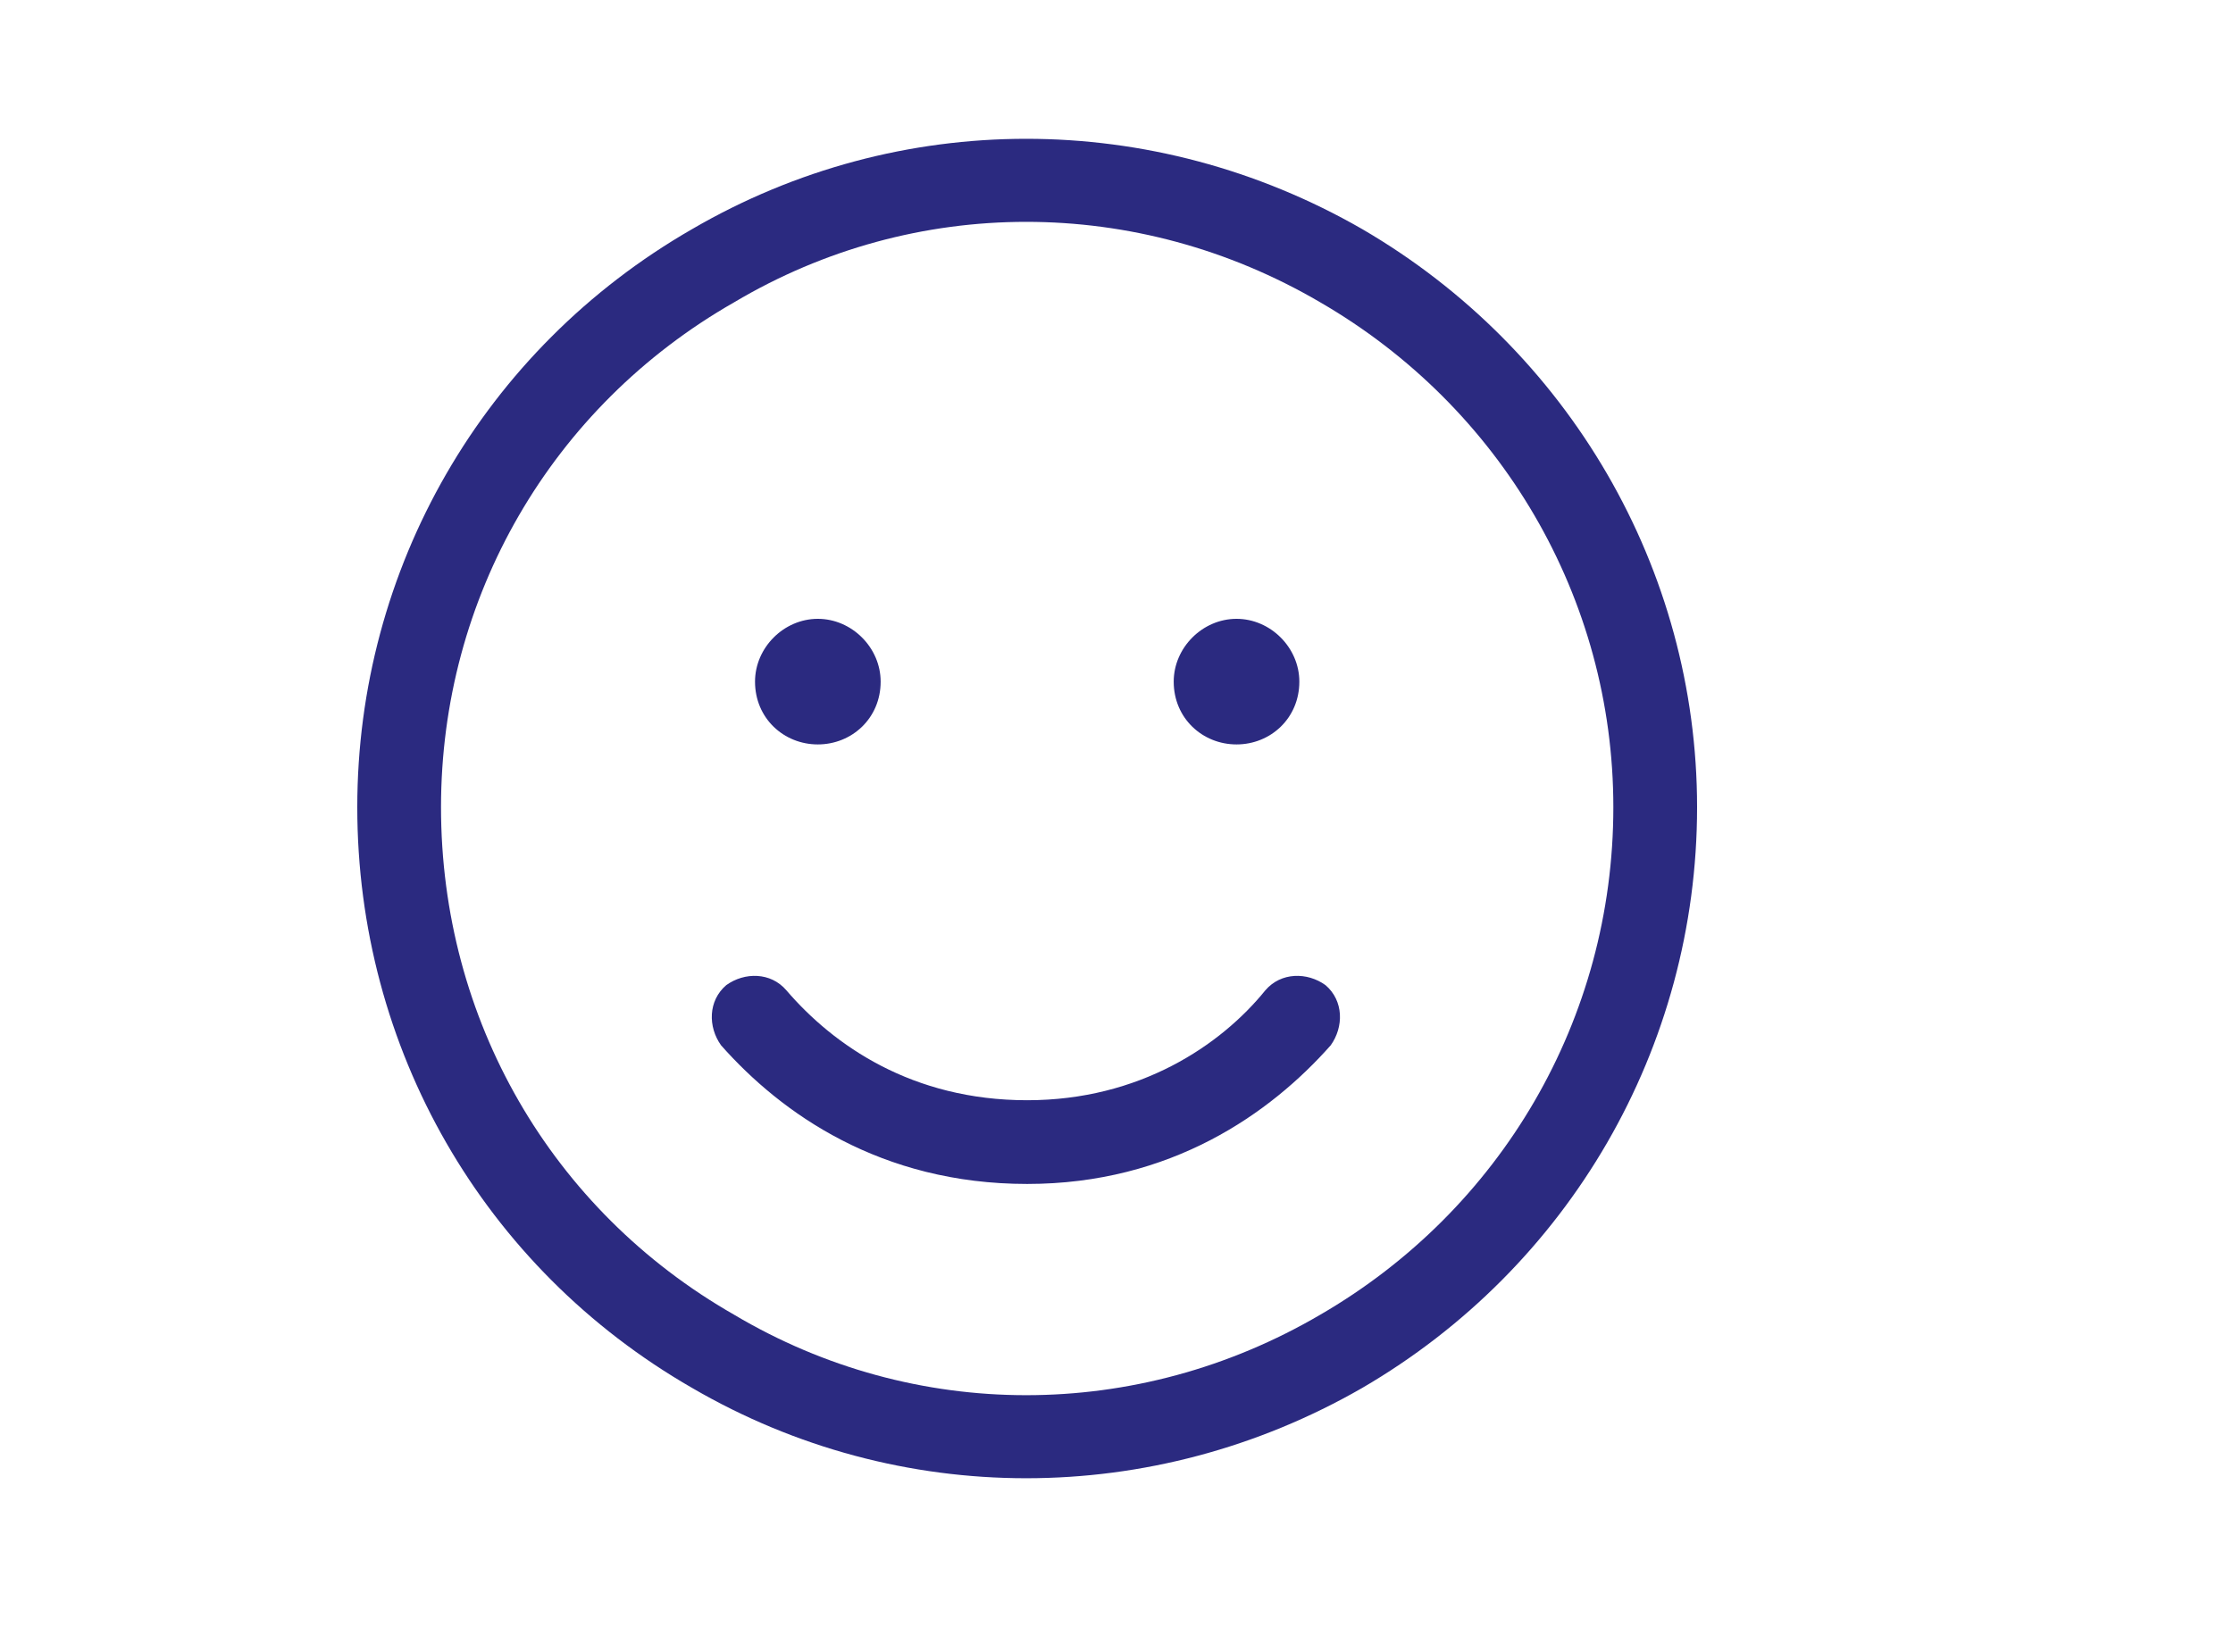
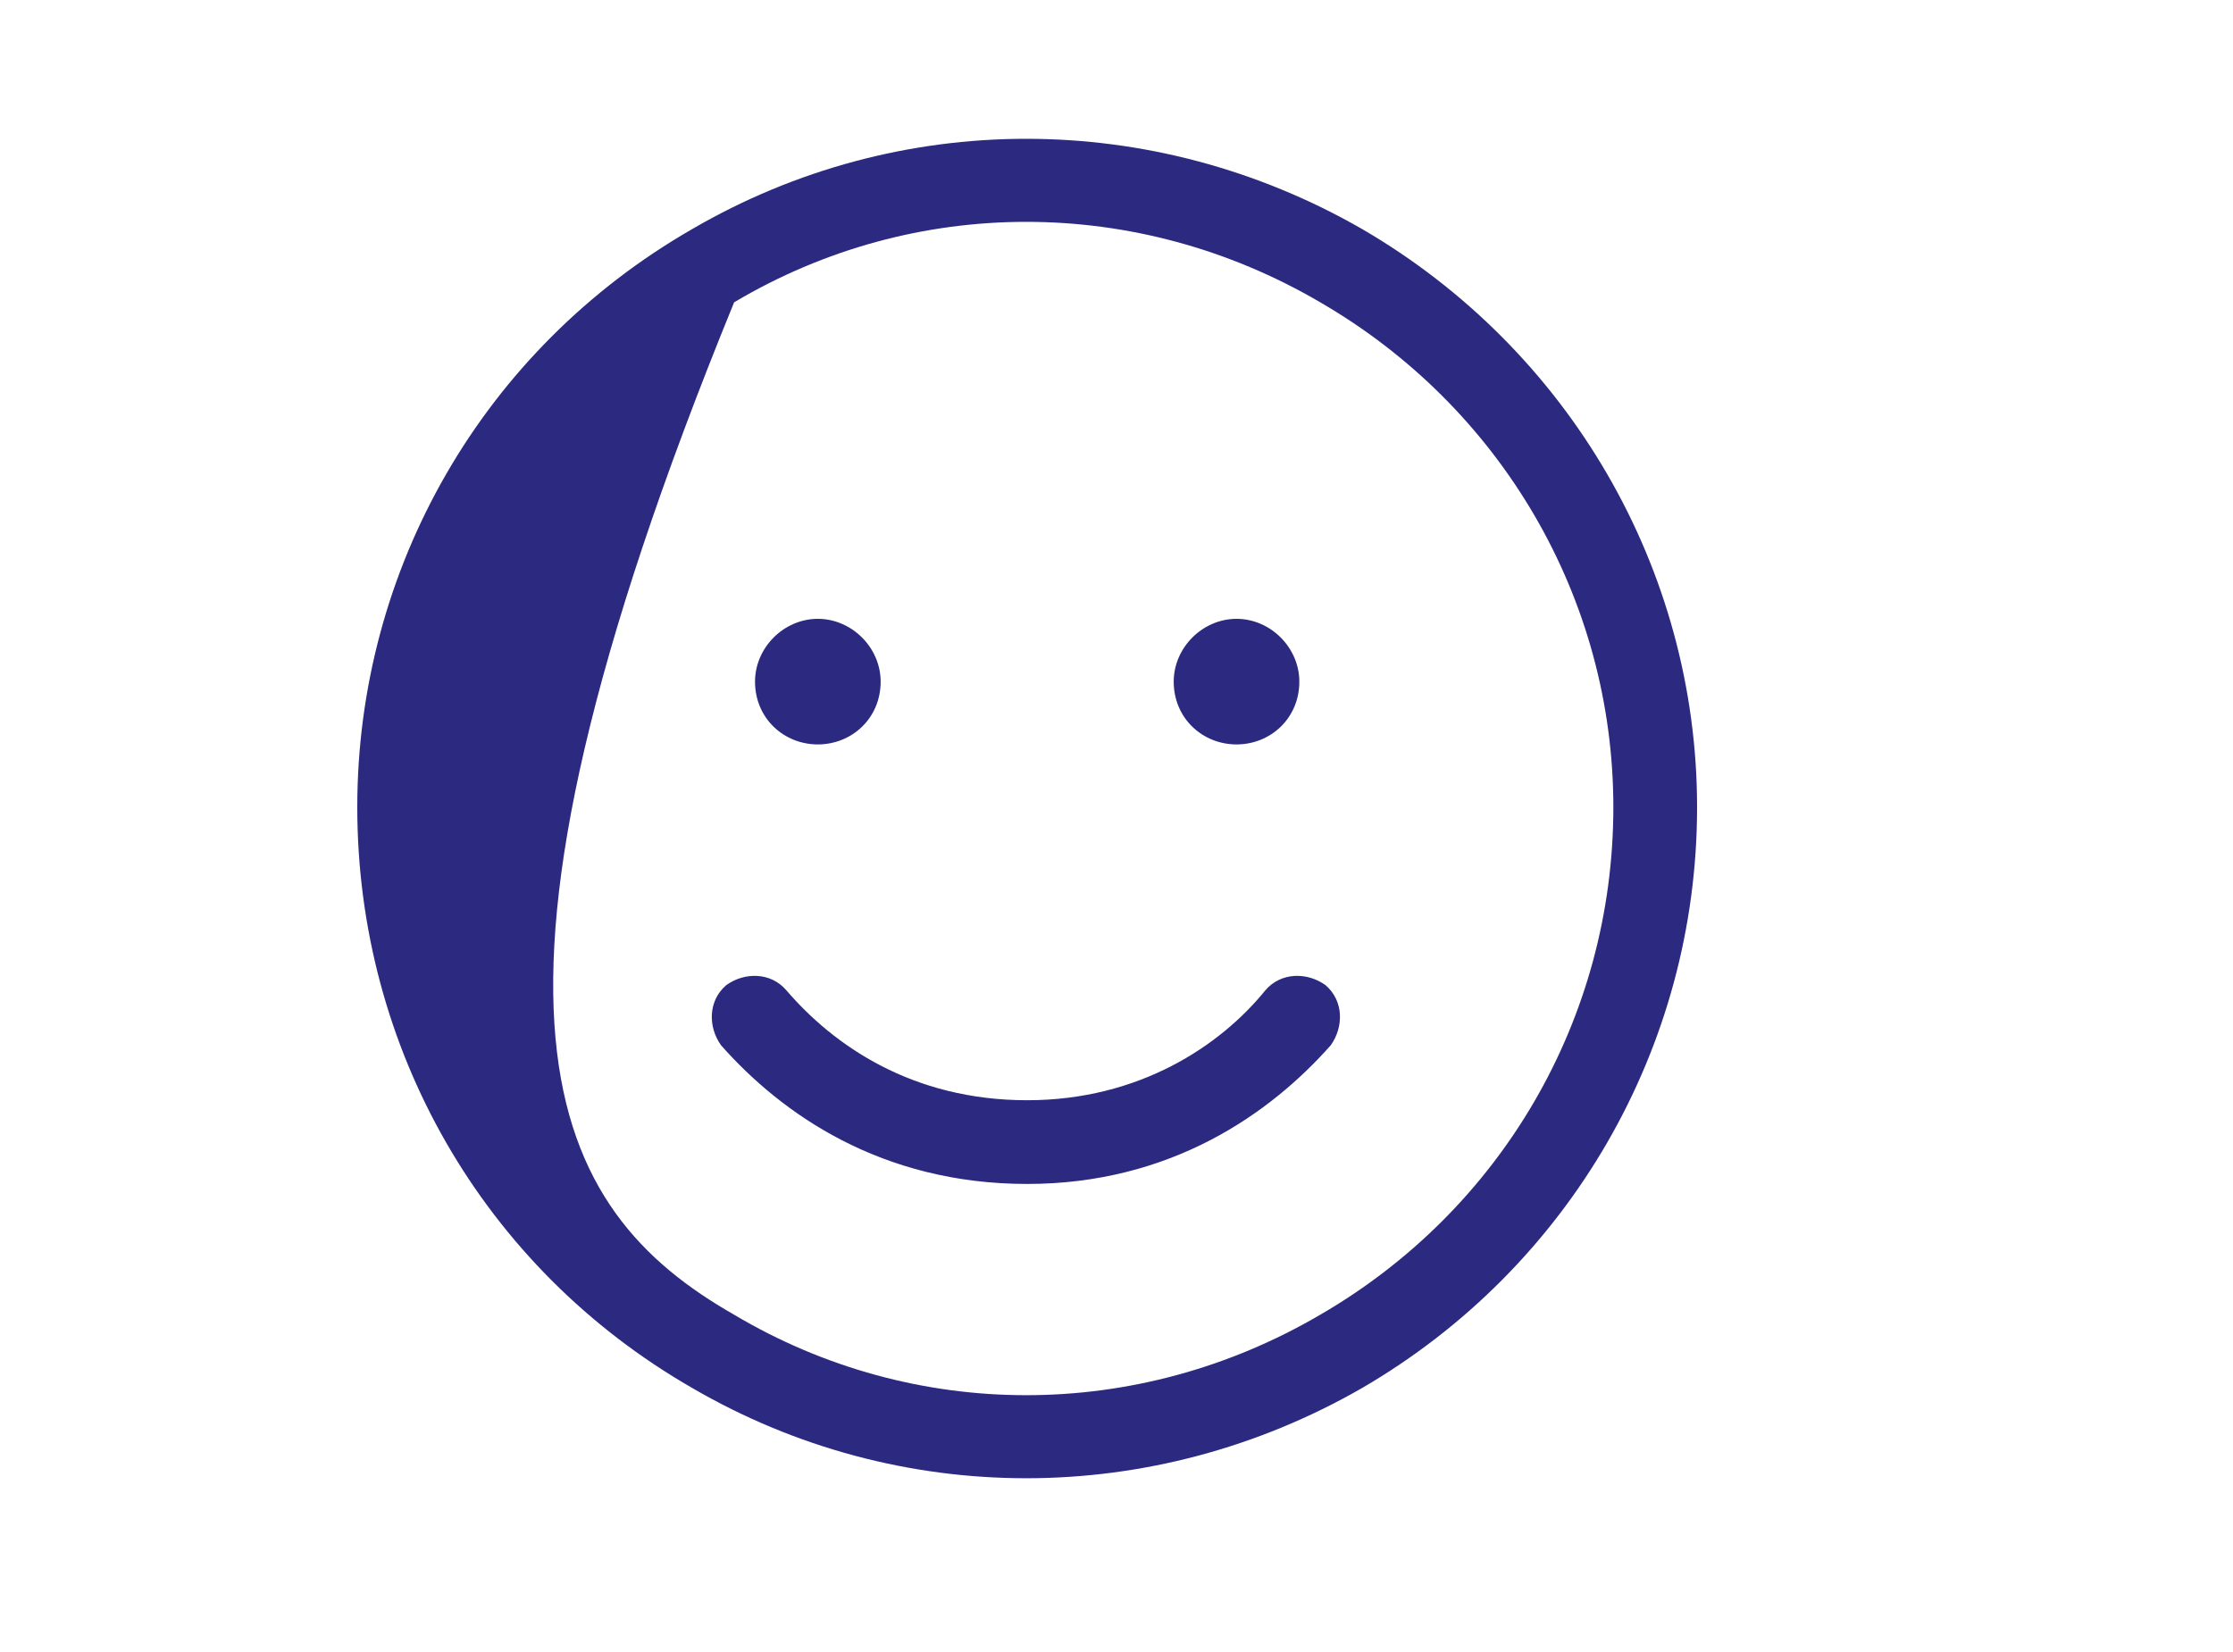
<svg xmlns="http://www.w3.org/2000/svg" width="50" height="37" viewBox="0 0 50 37" fill="none">
-   <path d="M36.125 18.079C36.125 13.392 33.605 9.114 29.562 6.771C25.461 4.368 20.48 4.368 16.438 6.771C12.336 9.114 9.875 13.392 9.875 18.079C9.875 22.825 12.336 27.102 16.438 29.446C20.48 31.849 25.461 31.849 29.562 29.446C33.605 27.102 36.125 22.825 36.125 18.079ZM8 18.079C8 12.747 10.812 7.825 15.5 5.13C20.129 2.435 25.812 2.435 30.5 5.13C35.129 7.825 38 12.747 38 18.079C38 23.47 35.129 28.392 30.5 31.087C25.812 33.782 20.129 33.782 15.5 31.087C10.812 28.392 8 23.47 8 18.079ZM17.609 22.181C18.664 23.411 20.422 24.642 23 24.642C25.52 24.642 27.336 23.411 28.332 22.181C28.684 21.77 29.27 21.77 29.68 22.064C30.09 22.415 30.09 23.001 29.797 23.411C28.449 24.935 26.223 26.517 23 26.517C19.719 26.517 17.492 24.935 16.145 23.411C15.852 23.001 15.852 22.415 16.262 22.064C16.672 21.77 17.258 21.77 17.609 22.181ZM16.906 15.267C16.906 14.505 17.551 13.86 18.312 13.86C19.074 13.86 19.719 14.505 19.719 15.267C19.719 16.087 19.074 16.673 18.312 16.673C17.551 16.673 16.906 16.087 16.906 15.267ZM27.688 13.86C28.449 13.86 29.094 14.505 29.094 15.267C29.094 16.087 28.449 16.673 27.688 16.673C26.926 16.673 26.281 16.087 26.281 15.267C26.281 14.505 26.926 13.86 27.688 13.86Z" fill="#2B2A80" />
+   <path d="M36.125 18.079C36.125 13.392 33.605 9.114 29.562 6.771C25.461 4.368 20.48 4.368 16.438 6.771C9.875 22.825 12.336 27.102 16.438 29.446C20.48 31.849 25.461 31.849 29.562 29.446C33.605 27.102 36.125 22.825 36.125 18.079ZM8 18.079C8 12.747 10.812 7.825 15.5 5.13C20.129 2.435 25.812 2.435 30.5 5.13C35.129 7.825 38 12.747 38 18.079C38 23.47 35.129 28.392 30.5 31.087C25.812 33.782 20.129 33.782 15.5 31.087C10.812 28.392 8 23.47 8 18.079ZM17.609 22.181C18.664 23.411 20.422 24.642 23 24.642C25.52 24.642 27.336 23.411 28.332 22.181C28.684 21.77 29.27 21.77 29.68 22.064C30.09 22.415 30.09 23.001 29.797 23.411C28.449 24.935 26.223 26.517 23 26.517C19.719 26.517 17.492 24.935 16.145 23.411C15.852 23.001 15.852 22.415 16.262 22.064C16.672 21.77 17.258 21.77 17.609 22.181ZM16.906 15.267C16.906 14.505 17.551 13.86 18.312 13.86C19.074 13.86 19.719 14.505 19.719 15.267C19.719 16.087 19.074 16.673 18.312 16.673C17.551 16.673 16.906 16.087 16.906 15.267ZM27.688 13.86C28.449 13.86 29.094 14.505 29.094 15.267C29.094 16.087 28.449 16.673 27.688 16.673C26.926 16.673 26.281 16.087 26.281 15.267C26.281 14.505 26.926 13.86 27.688 13.86Z" fill="#2B2A80" />
</svg>